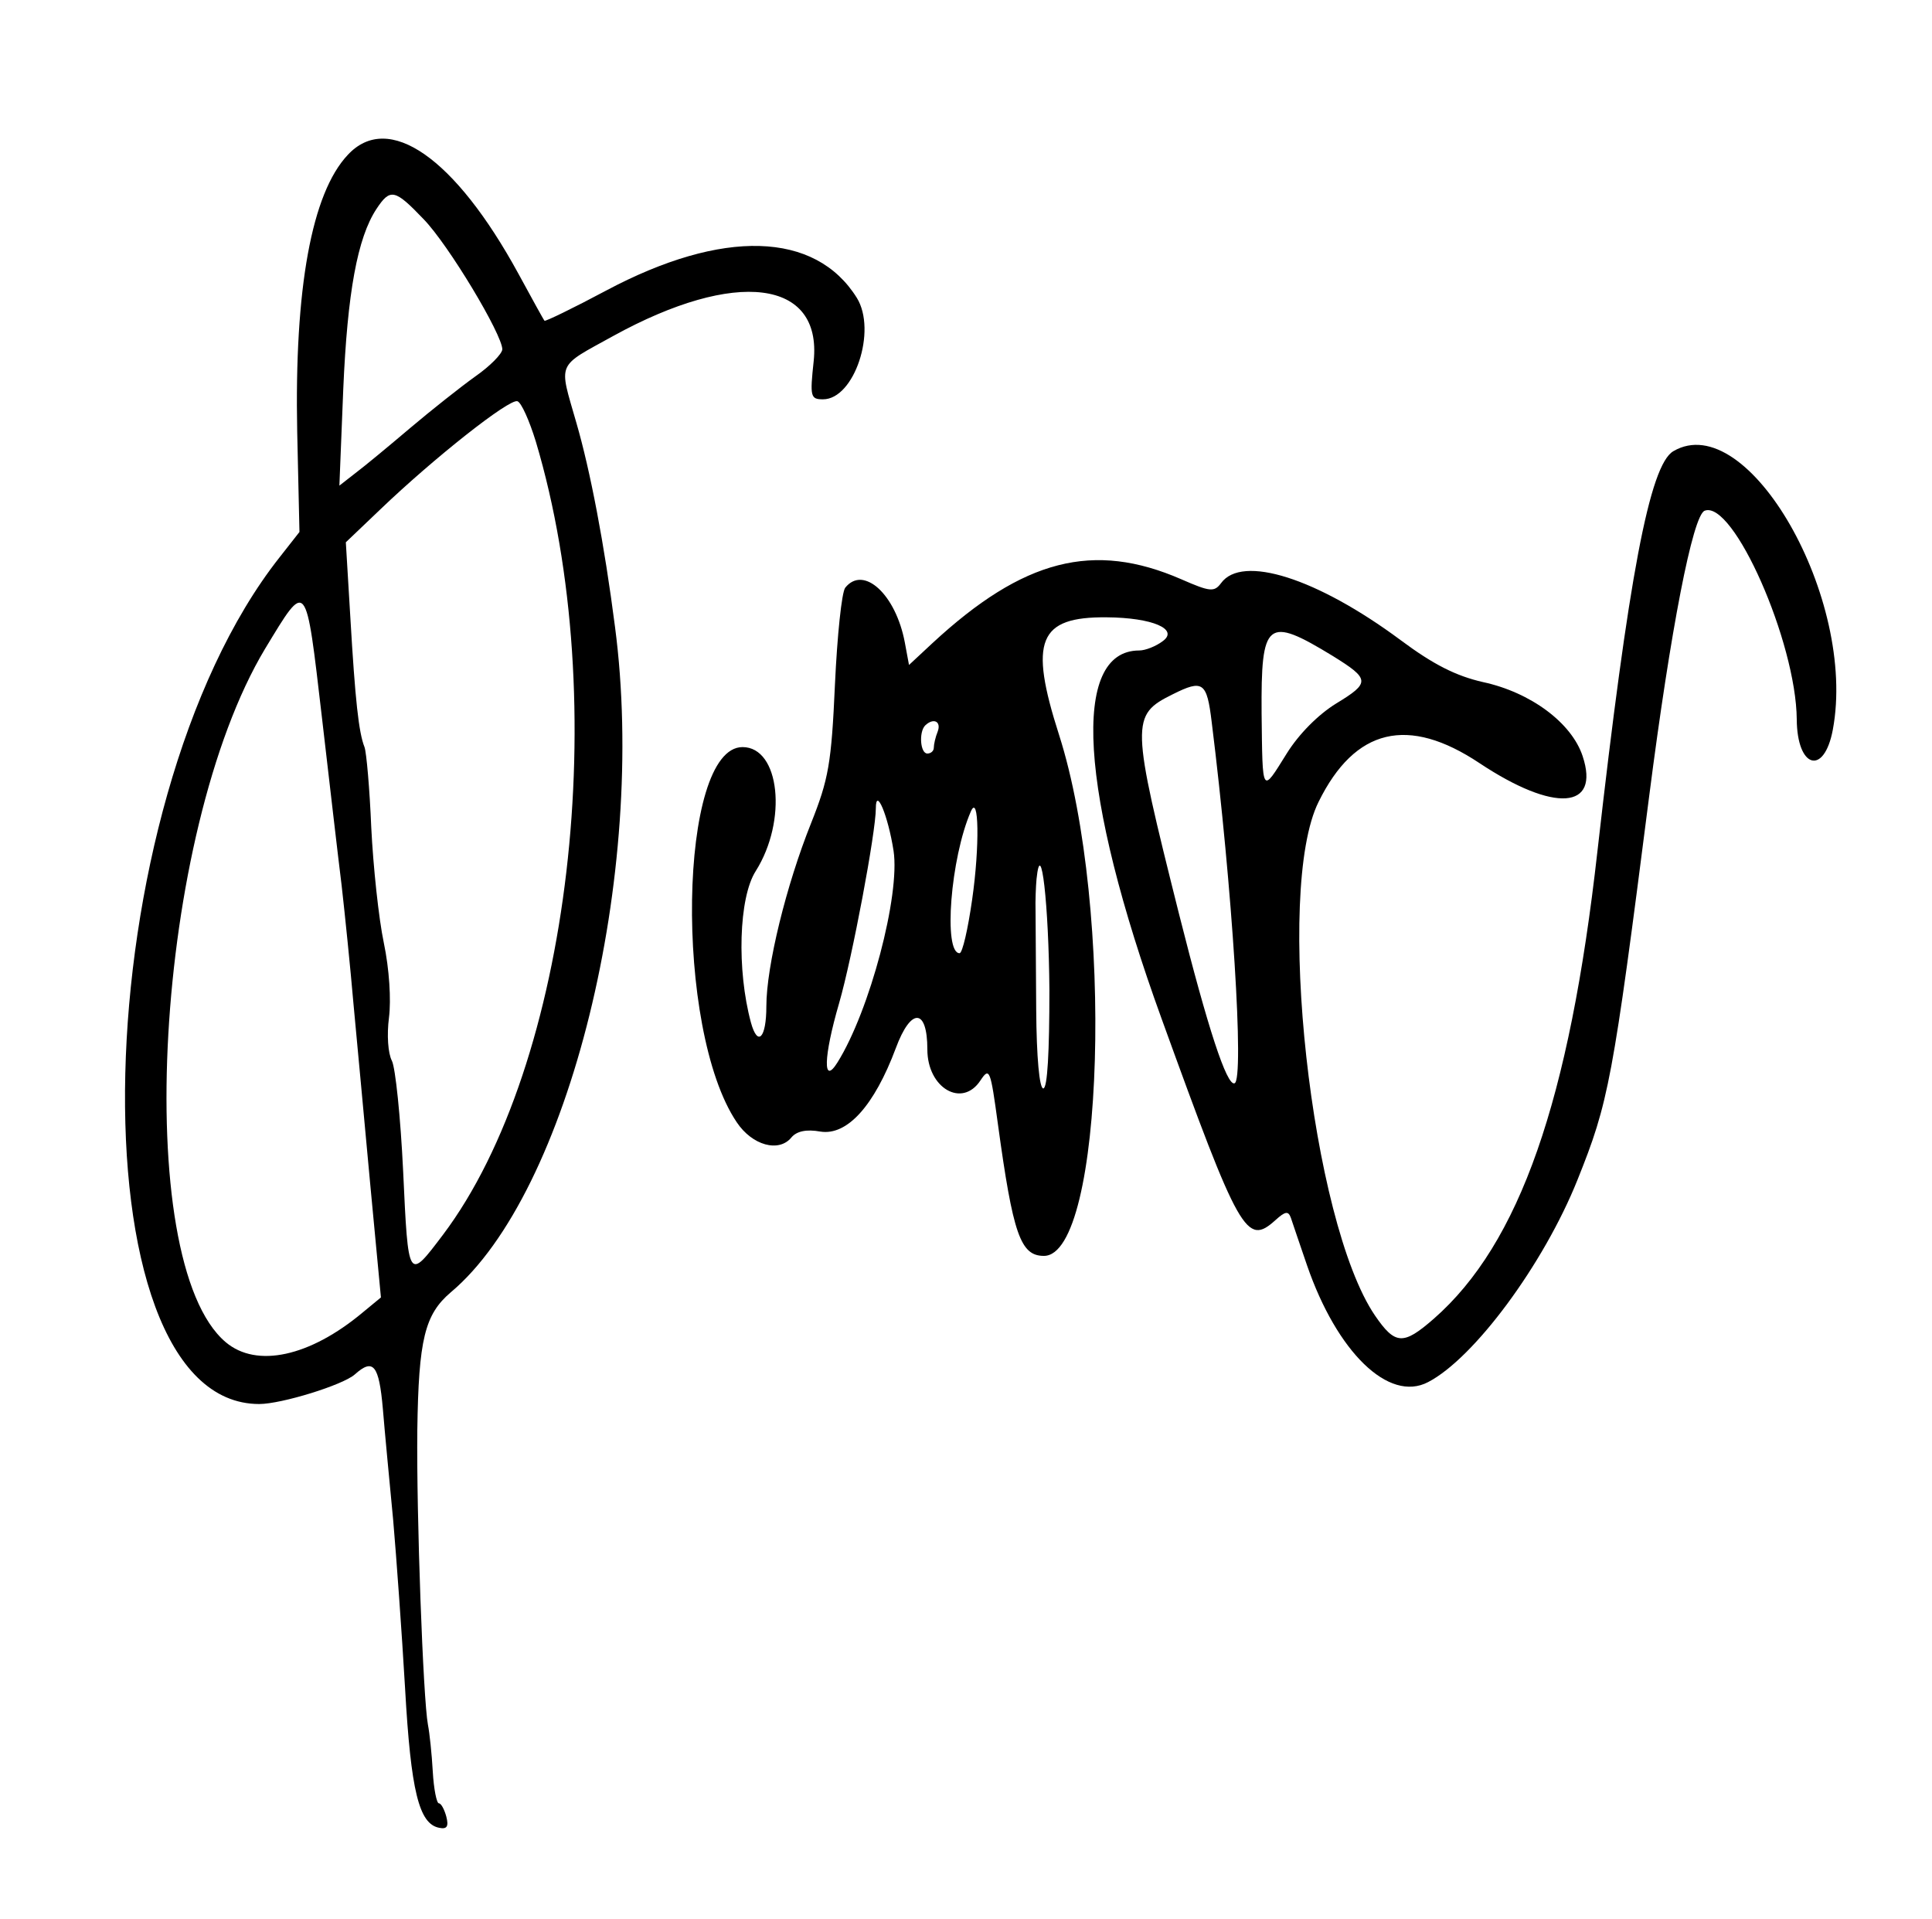
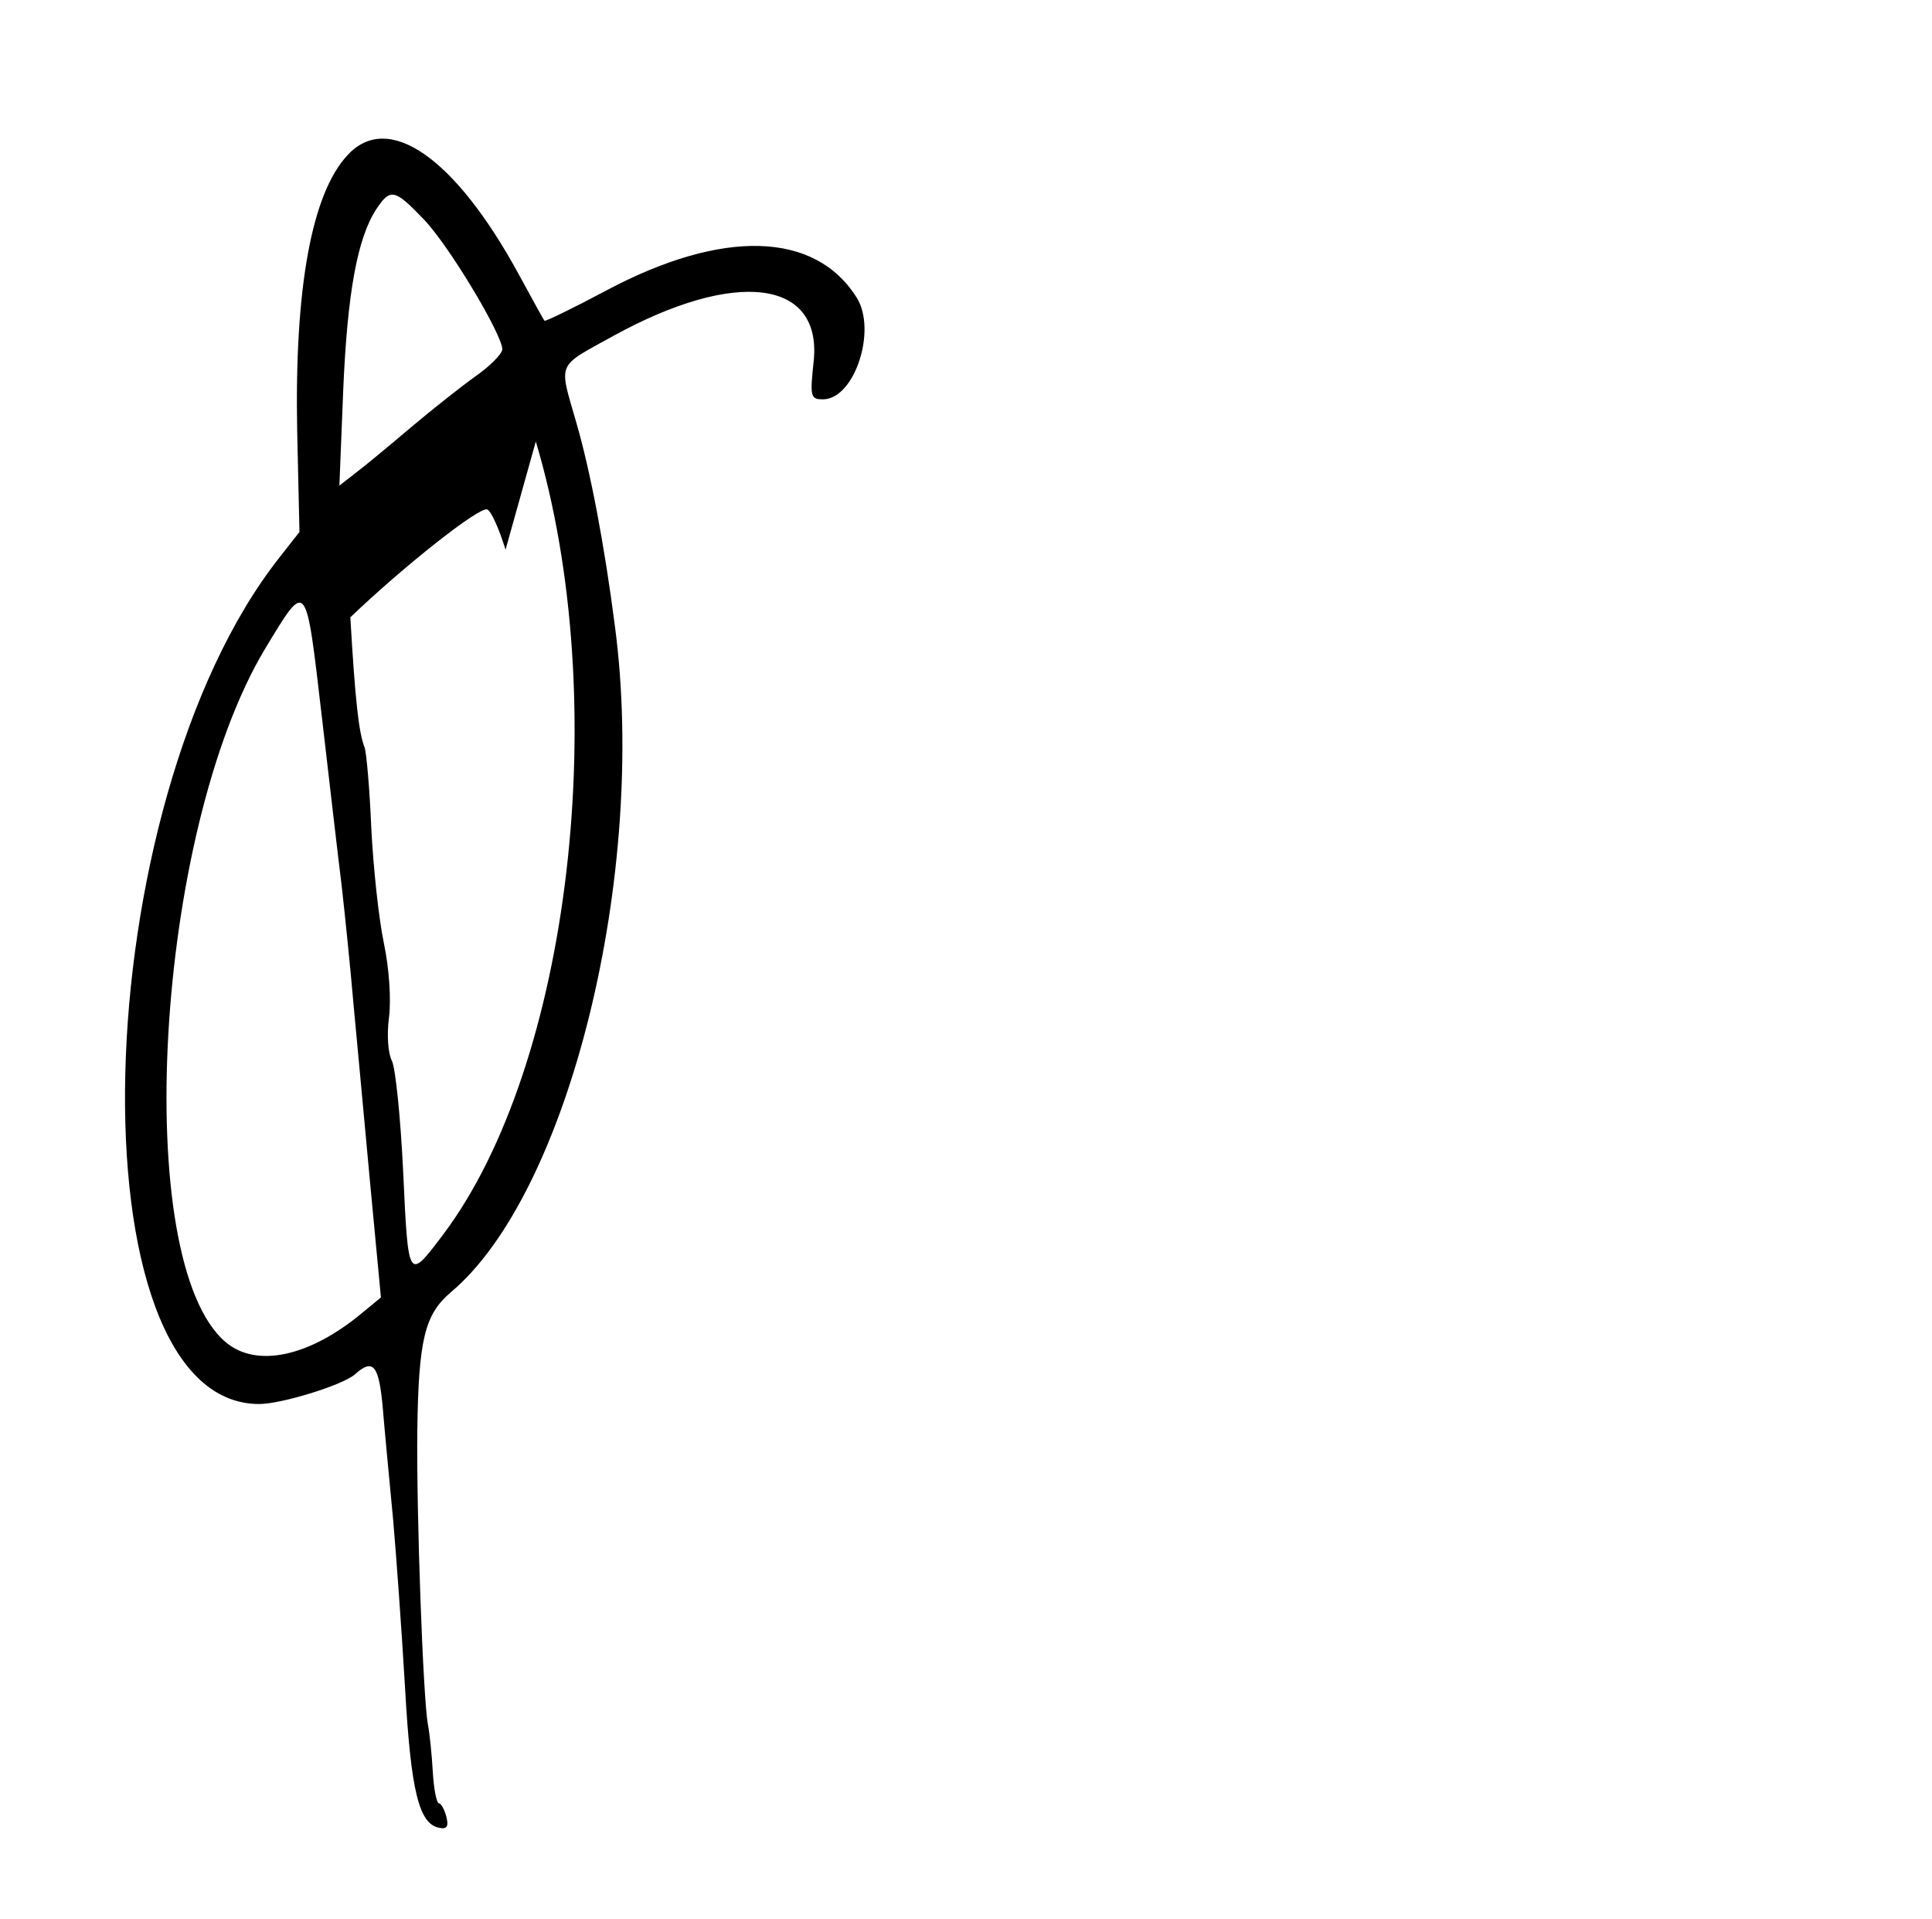
<svg xmlns="http://www.w3.org/2000/svg" version="1.0" width="300pt" height="298pt" viewBox="0 0 300 298" preserveAspectRatio="xMidYMid meet">
  <g transform="translate(0,298) scale(0.05,-0.05)" fill="#000000" stroke="none">
-     <path d="M1080 5479 c-112 -119 -166 -414 -157 -860 l7 -311 -62 -79 c-606 -768 -650 -2629 -63 -2629 69 0 260 59 297 92 57 51 75 30 87 -107 6 -74 21 -229 32 -345 10 -115 27 -351 37 -523 18 -319 43 -421 106 -433 24 -5 30 4 22 35 -6 22 -16 41 -23 41 -7 0 -16 45 -19 99 -3 54 -10 120 -15 145 -15 79 -36 654 -33 915 4 282 23 359 104 428 367 308 611 1298 510 2066 -33 257 -77 486 -120 634 -55 192 -64 171 115 270 380 209 648 175 622 -78 -12 -111 -10 -119 29 -119 97 0 168 213 105 315 -129 207 -417 215 -778 23 -103 -55 -190 -97 -192 -94 -3 3 -39 69 -81 146 -197 361 -404 505 -530 369z m235 -199 c78 -80 245 -359 245 -405 -1 -14 -38 -52 -84 -84 -46 -33 -137 -105 -202 -160 -66 -56 -142 -119 -170 -140 l-50 -39 12 299 c13 301 44 470 103 560 43 65 57 62 146 -31z m349 -691 c241 -806 108 -1937 -288 -2463 -109 -144 -108 -146 -124 197 -8 167 -24 322 -35 343 -12 23 -16 80 -9 134 7 55 1 151 -16 232 -16 76 -33 237 -39 358 -5 121 -15 234 -21 250 -18 45 -29 146 -44 403 l-14 233 108 103 c165 158 400 344 425 335 12 -4 37 -60 57 -125z m-664 -859 c23 -198 50 -432 61 -520 10 -88 27 -254 37 -370 11 -115 34 -367 52 -560 l33 -349 -57 -47 c-164 -137 -329 -173 -425 -92 -296 250 -220 1583 122 2153 131 216 126 221 177 -215z" />
-     <path d="M5197 4559 c-74 -42 -140 -394 -236 -1242 -87 -776 -242 -1219 -508 -1452 -95 -83 -120 -82 -183 10 -198 291 -312 1320 -175 1595 113 229 278 268 500 120 232 -154 375 -144 320 22 -34 103 -161 198 -310 230 -83 19 -153 54 -255 130 -260 193 -493 267 -558 177 -21 -28 -34 -27 -123 12 -273 119 -491 63 -773 -198 l-73 -68 -13 70 c-28 149 -128 241 -185 170 -11 -14 -25 -149 -32 -301 -11 -246 -20 -294 -74 -430 -77 -192 -139 -444 -139 -569 0 -99 -27 -127 -48 -50 -44 163 -38 387 15 470 99 157 75 385 -41 385 -199 0 -213 -876 -18 -1165 48 -72 131 -95 170 -47 16 19 46 26 90 18 83 -13 167 80 234 259 47 127 98 125 98 -4 0 -120 108 -183 165 -96 28 42 31 34 54 -135 47 -343 70 -410 143 -410 187 0 219 1081 47 1618 -94 293 -64 367 148 365 142 -1 225 -37 174 -74 -21 -16 -54 -29 -73 -29 -213 0 -186 -440 70 -1145 242 -668 263 -705 353 -624 31 28 40 29 48 7 5 -16 28 -82 50 -147 93 -270 254 -427 376 -363 143 74 359 366 464 628 97 242 109 303 223 1194 66 514 135 870 172 884 89 34 284 -408 286 -648 1 -152 85 -176 112 -32 76 406 -264 1000 -495 865z m-1058 -636 c116 -72 117 -83 10 -148 -55 -34 -115 -94 -153 -155 -78 -125 -75 -130 -78 125 -2 288 16 303 221 178z m-376 -205 c64 -513 102 -1112 71 -1122 -24 -9 -83 171 -172 524 -150 598 -151 619 -20 684 94 47 106 38 121 -86z m-851 -30 c-7 -17 -12 -40 -12 -50 0 -10 -9 -18 -20 -18 -22 0 -27 66 -7 87 26 25 51 13 39 -19z m-137 -370 c21 -138 -74 -497 -174 -657 -46 -74 -44 16 5 184 41 142 114 531 114 605 0 68 38 -23 55 -132z m244 -152 c-13 -91 -30 -166 -39 -166 -51 0 -28 296 35 440 25 58 28 -107 4 -274z m240 -281 c0 -191 -6 -305 -19 -305 -12 0 -21 96 -22 245 -1 135 -2 272 -2 305 -1 33 1 78 3 100 14 136 38 -79 40 -345z" />
+     <path d="M1080 5479 c-112 -119 -166 -414 -157 -860 l7 -311 -62 -79 c-606 -768 -650 -2629 -63 -2629 69 0 260 59 297 92 57 51 75 30 87 -107 6 -74 21 -229 32 -345 10 -115 27 -351 37 -523 18 -319 43 -421 106 -433 24 -5 30 4 22 35 -6 22 -16 41 -23 41 -7 0 -16 45 -19 99 -3 54 -10 120 -15 145 -15 79 -36 654 -33 915 4 282 23 359 104 428 367 308 611 1298 510 2066 -33 257 -77 486 -120 634 -55 192 -64 171 115 270 380 209 648 175 622 -78 -12 -111 -10 -119 29 -119 97 0 168 213 105 315 -129 207 -417 215 -778 23 -103 -55 -190 -97 -192 -94 -3 3 -39 69 -81 146 -197 361 -404 505 -530 369z m235 -199 c78 -80 245 -359 245 -405 -1 -14 -38 -52 -84 -84 -46 -33 -137 -105 -202 -160 -66 -56 -142 -119 -170 -140 l-50 -39 12 299 c13 301 44 470 103 560 43 65 57 62 146 -31z m349 -691 c241 -806 108 -1937 -288 -2463 -109 -144 -108 -146 -124 197 -8 167 -24 322 -35 343 -12 23 -16 80 -9 134 7 55 1 151 -16 232 -16 76 -33 237 -39 358 -5 121 -15 234 -21 250 -18 45 -29 146 -44 403 c165 158 400 344 425 335 12 -4 37 -60 57 -125z m-664 -859 c23 -198 50 -432 61 -520 10 -88 27 -254 37 -370 11 -115 34 -367 52 -560 l33 -349 -57 -47 c-164 -137 -329 -173 -425 -92 -296 250 -220 1583 122 2153 131 216 126 221 177 -215z" />
  </g>
</svg>